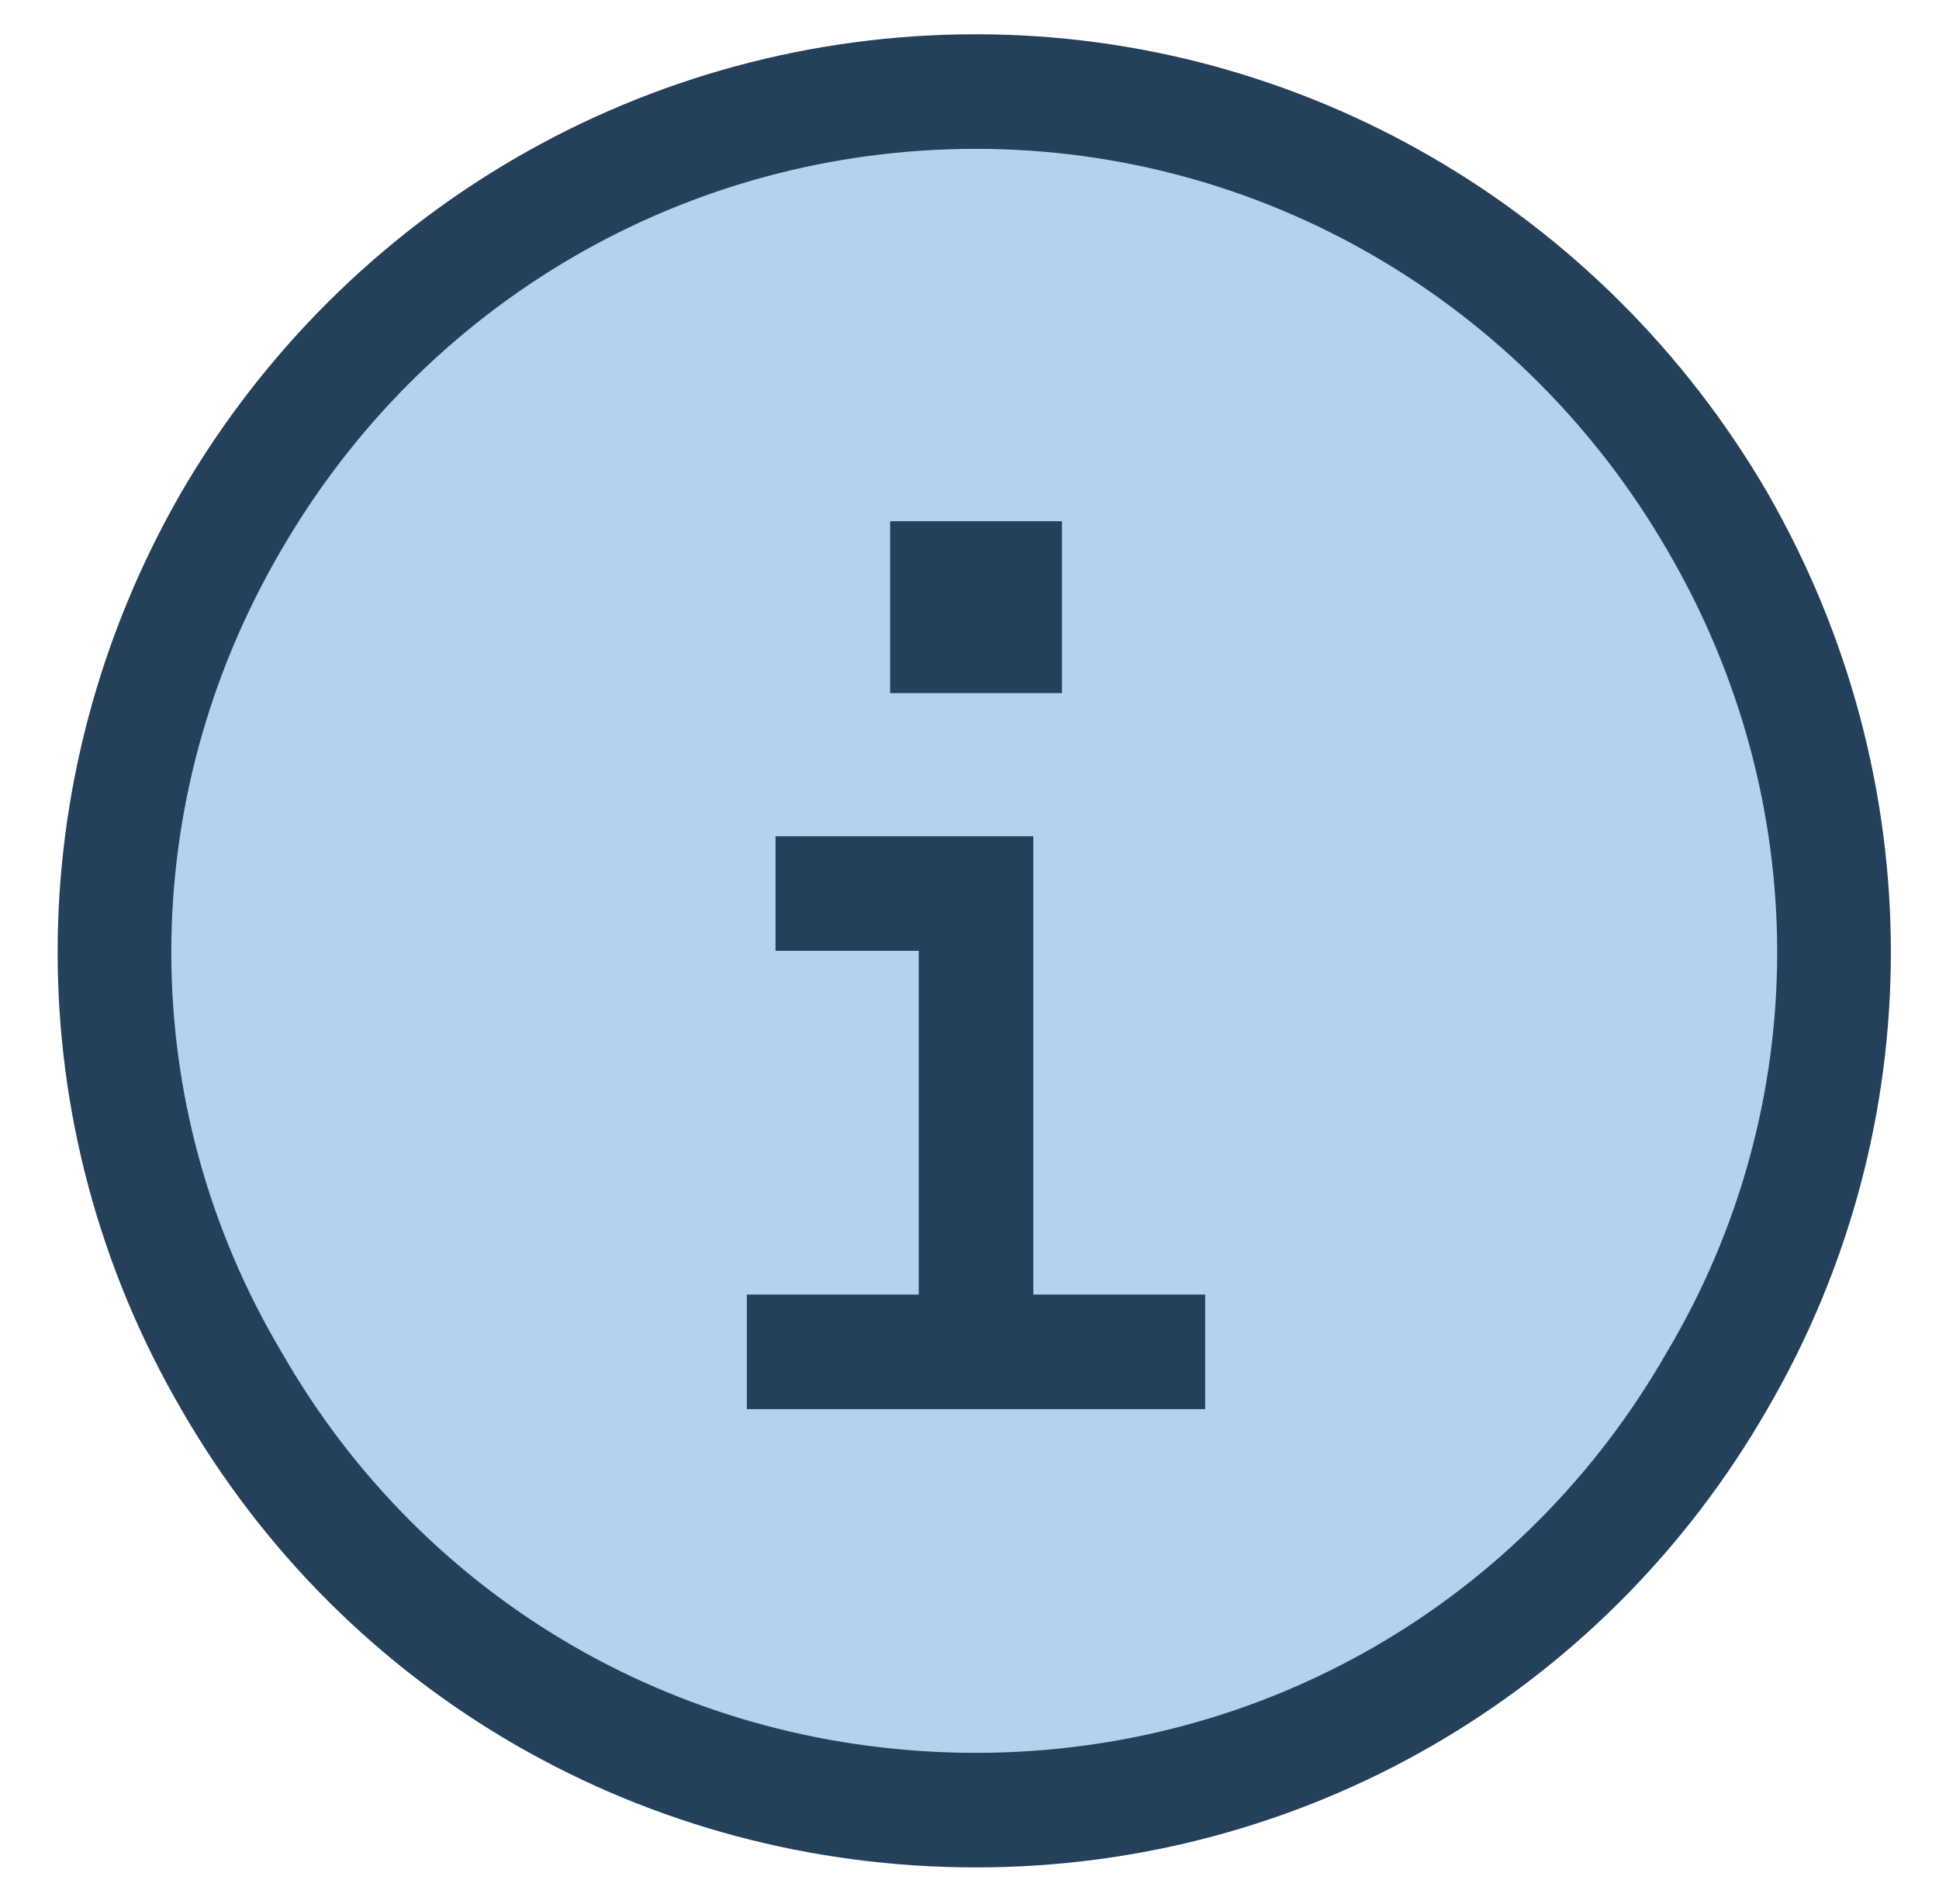
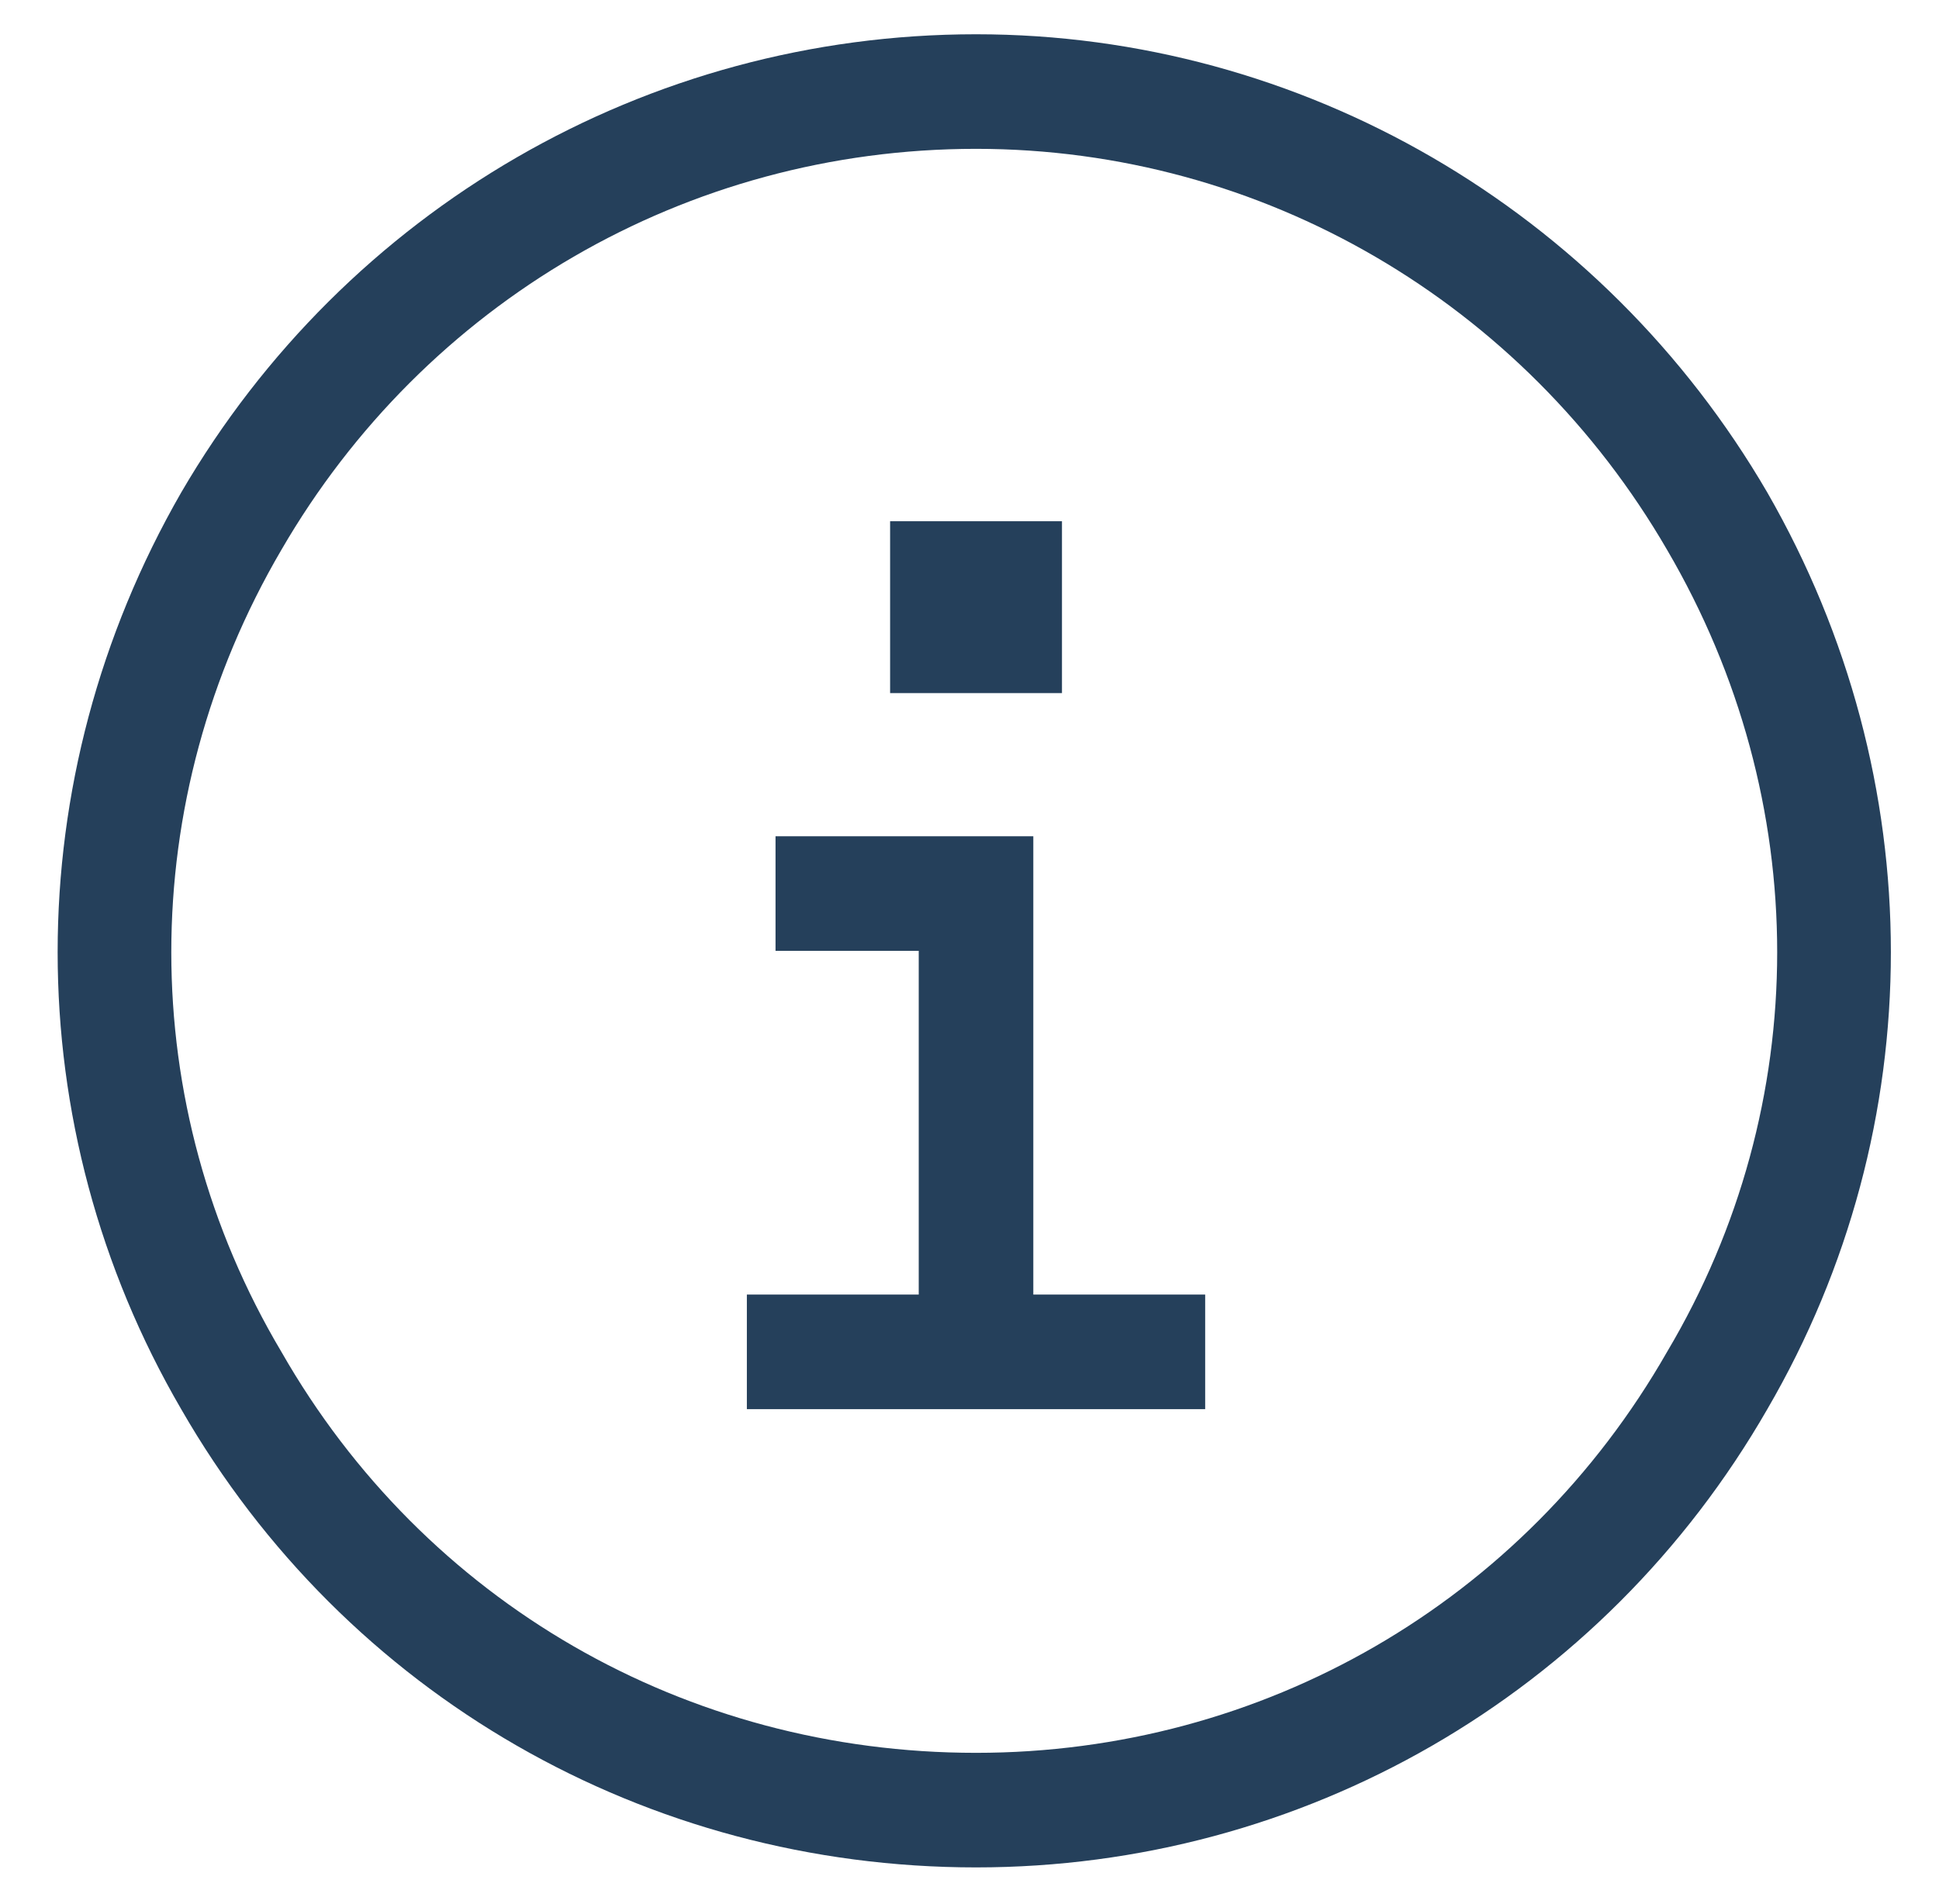
<svg xmlns="http://www.w3.org/2000/svg" width="55" height="54" viewBox="0 0 55 54" fill="none">
-   <circle cx="26.98" cy="27.092" r="24.548" fill="#B3D2EF" />
  <path d="M27.685 4.222C19.459 4.222 12.045 8.589 7.982 15.597C3.818 22.707 3.818 31.34 7.982 38.347C12.045 45.457 19.459 49.722 27.685 49.722C35.81 49.722 43.224 45.457 47.287 38.347C51.451 31.34 51.451 22.707 47.287 15.597C43.224 8.589 35.81 4.222 27.685 4.222ZM27.685 52.972C18.342 52.972 9.81 48.097 5.139 39.972C0.467 31.949 0.467 22.097 5.139 13.972C9.81 5.949 18.342 0.972 27.685 0.972C36.928 0.972 45.459 5.949 50.131 13.972C54.803 22.097 54.803 31.949 50.131 39.972C45.459 48.097 36.928 52.972 27.685 52.972ZM21.185 36.722H22.81H26.06V26.972H23.623H21.998V23.722H23.623H27.685H29.31V25.347V36.722H32.56H34.185V39.972H32.56H22.81H21.185V36.722ZM30.123 19.66H25.248V14.785H30.123V19.66Z" fill="#25405B" />
</svg>